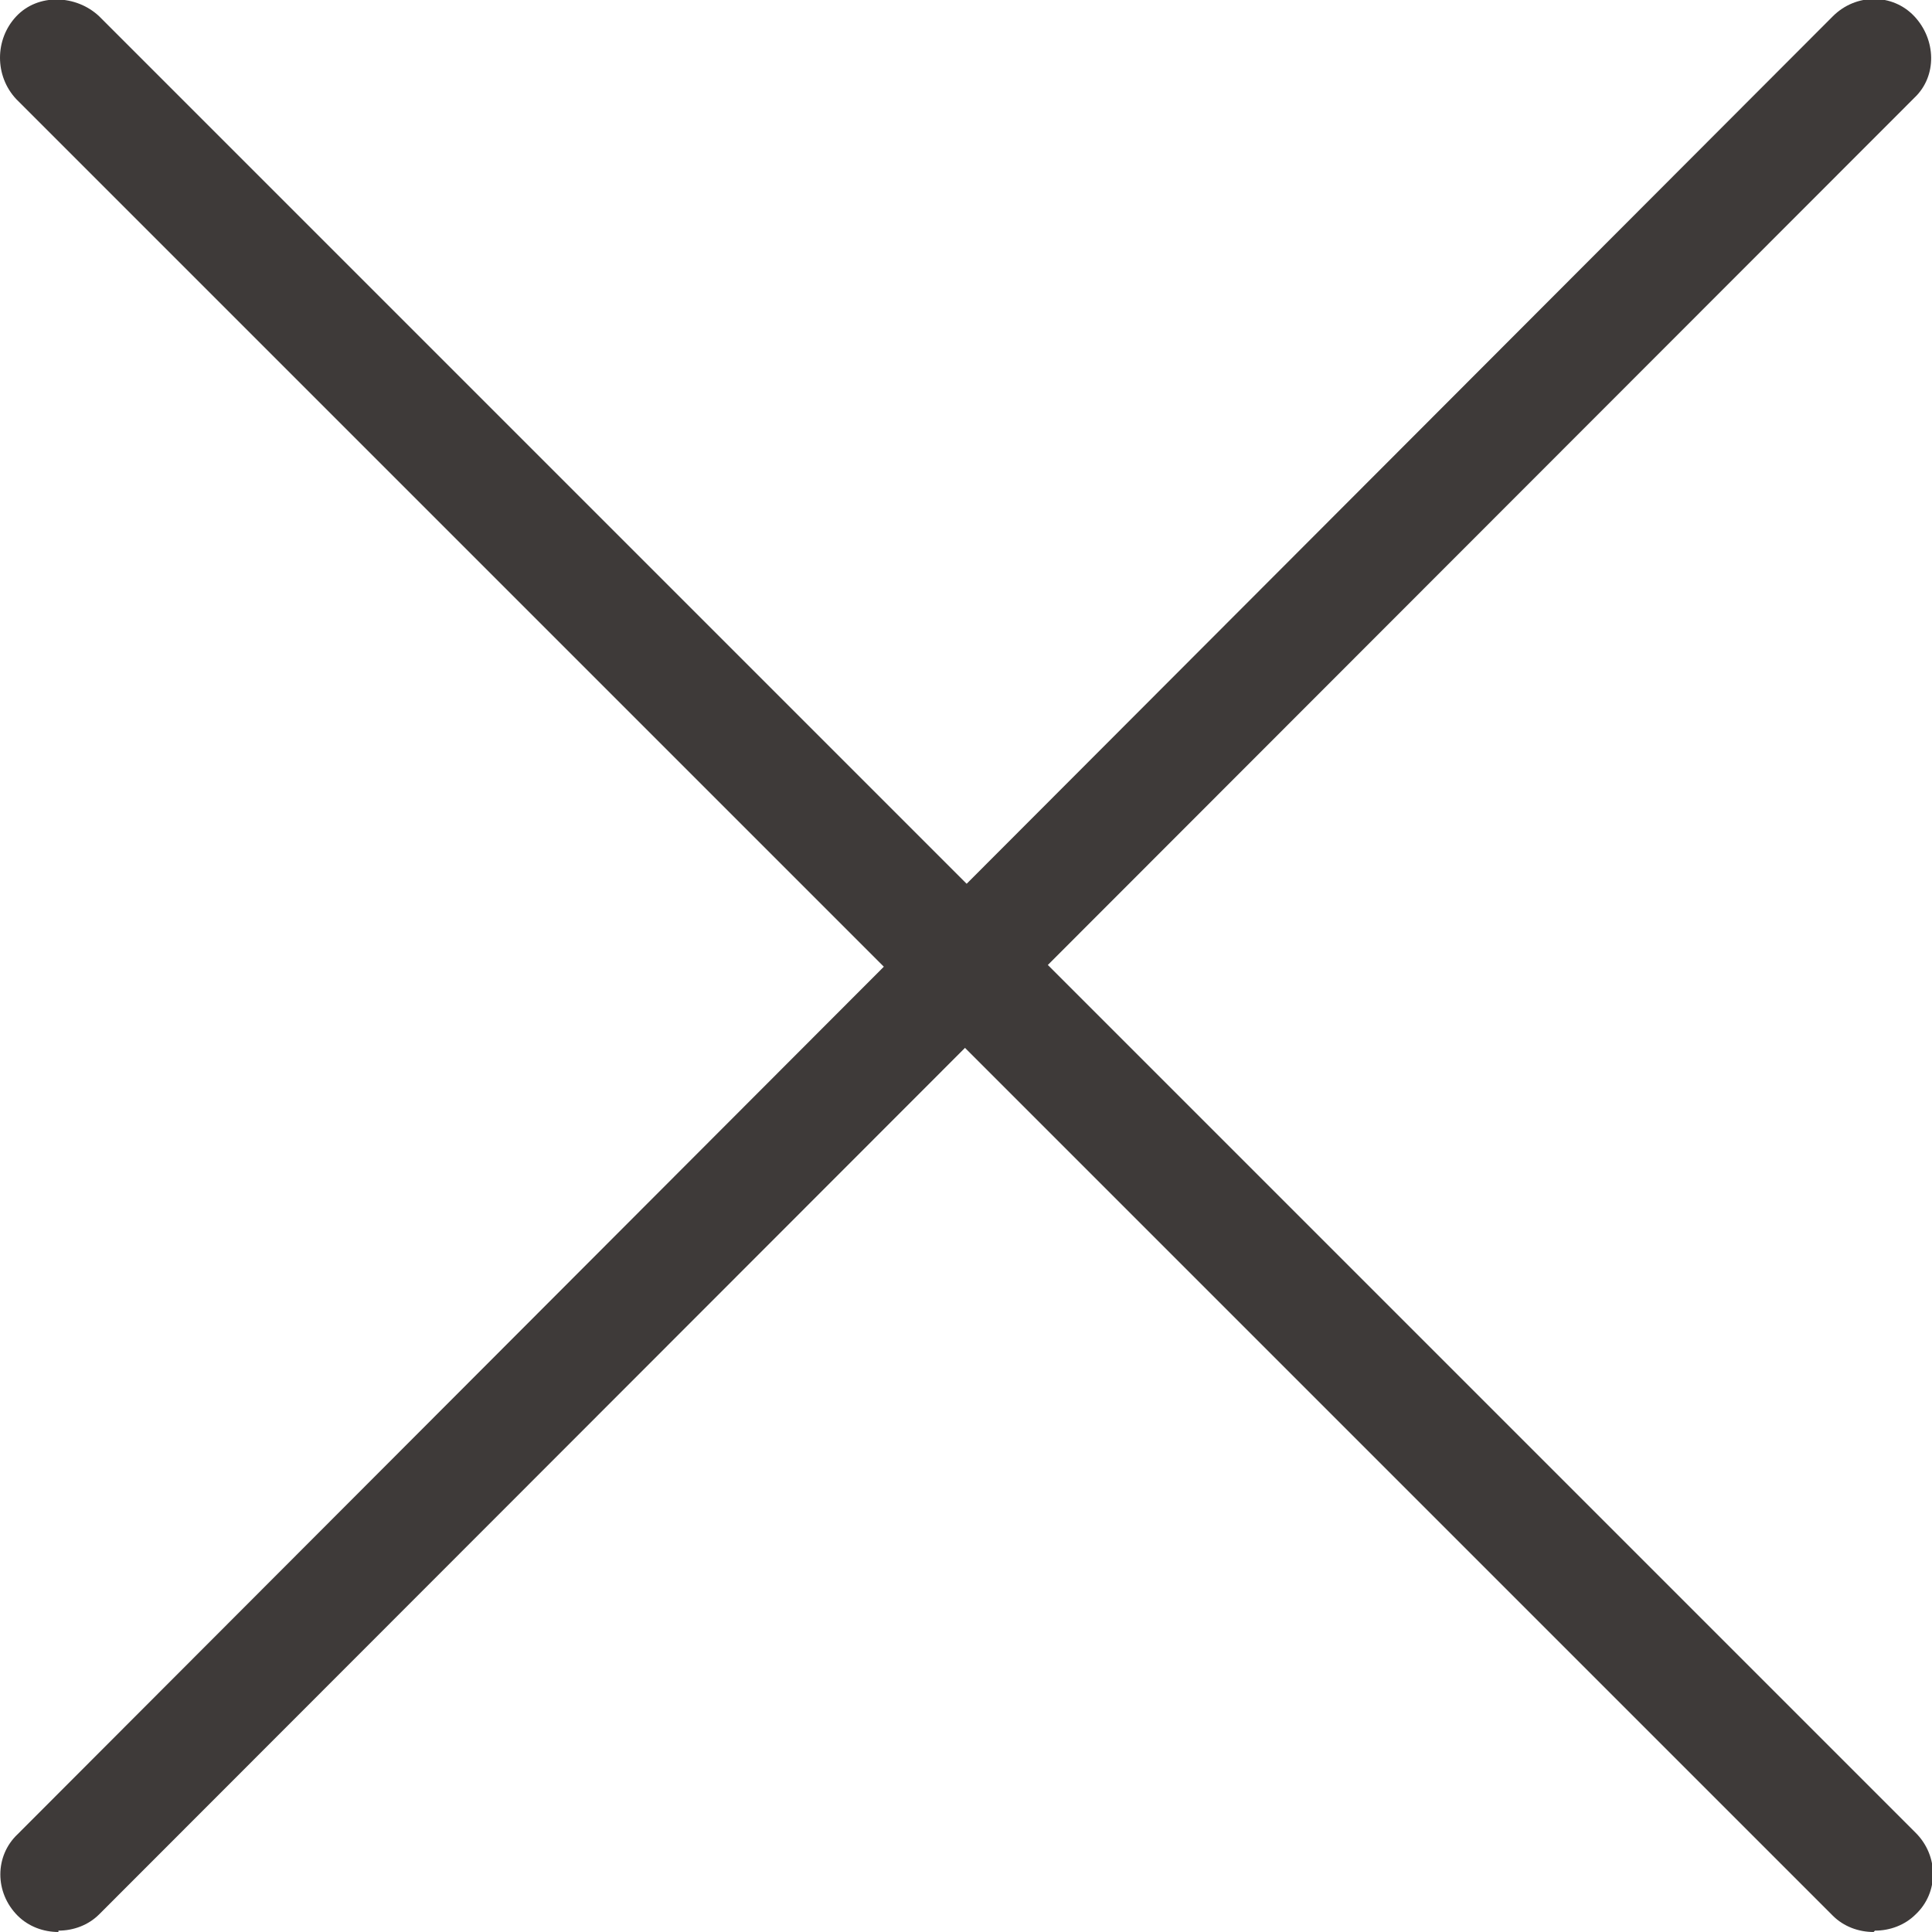
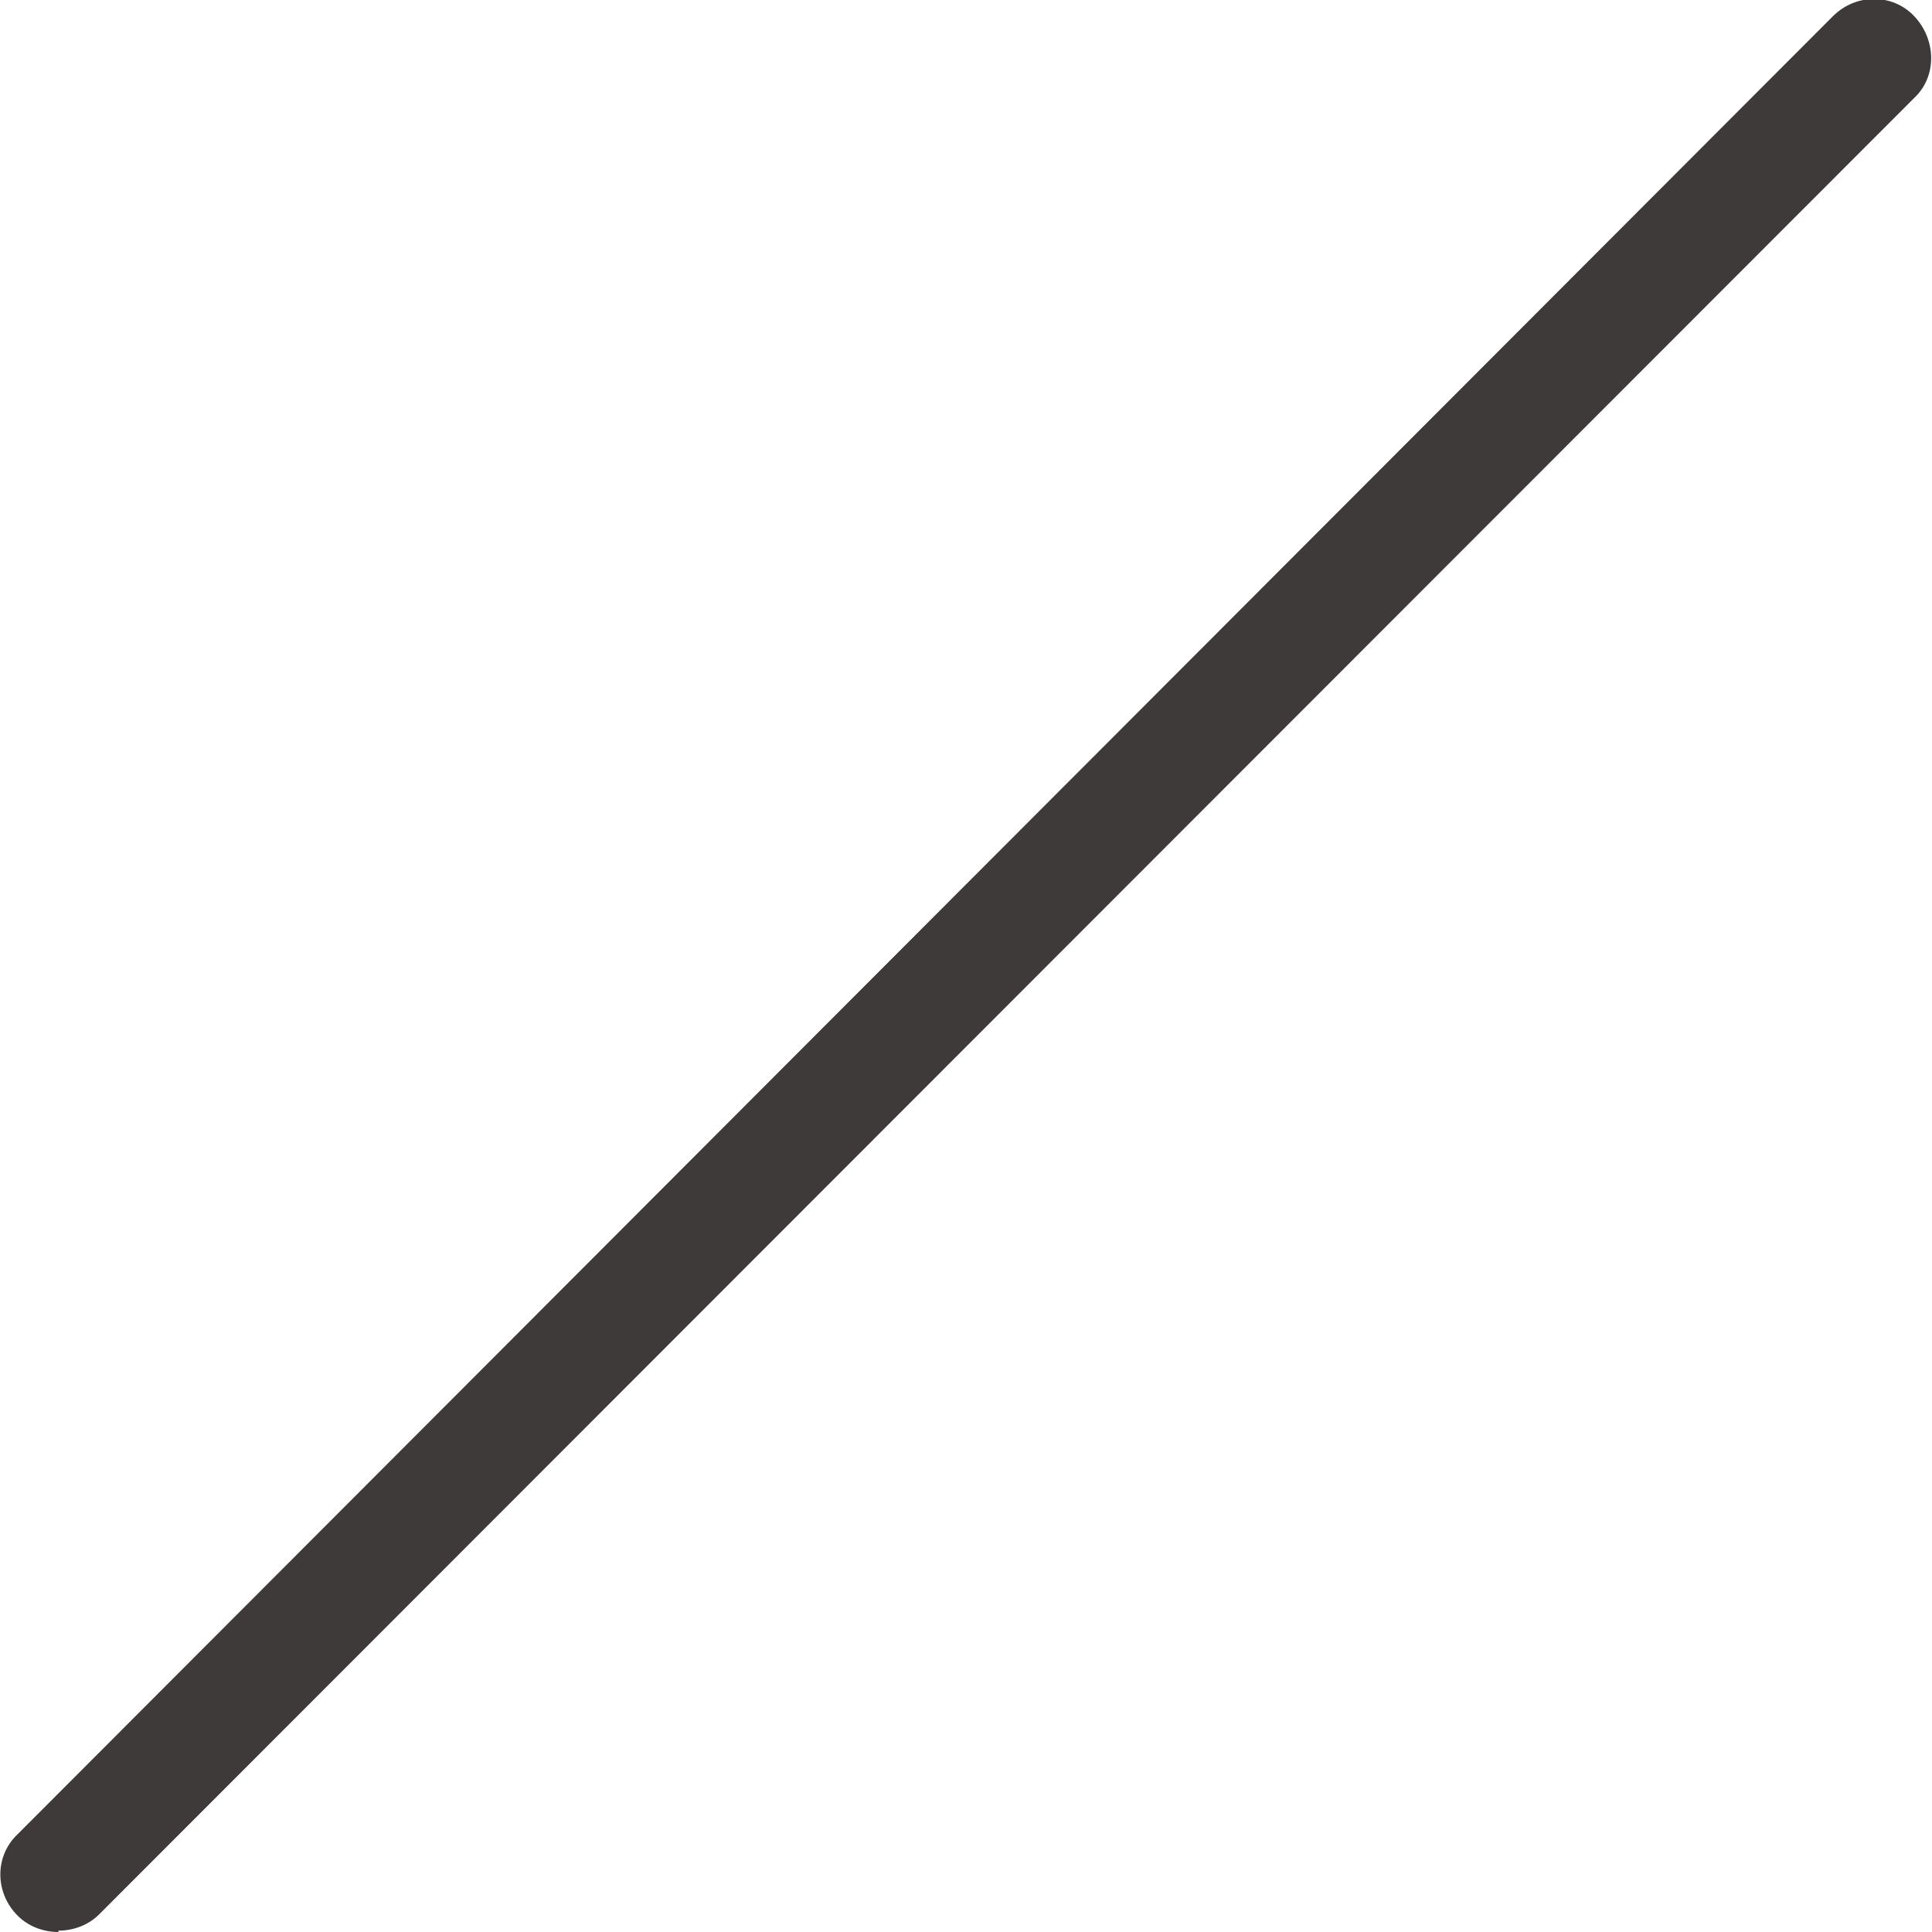
<svg xmlns="http://www.w3.org/2000/svg" id="a" viewBox="0 0 14.22 14.22">
  <defs>
    <style>.b{fill:#3e3a39;}</style>
  </defs>
-   <path class="b" d="M13.79,14.22c-.11,0-.22-.04-.3-.12L.12.73C-.04.56-.04.29.12.12S.56-.04.73.12l13.37,13.37c.17.17.17.44,0,.6-.08.08-.19.12-.3.12Z" />
  <path class="b" d="M.43,14.22c-.11,0-.22-.04-.3-.12-.17-.17-.17-.44,0-.6L13.49.12c.17-.17.44-.17.6,0s.17.44,0,.6L.73,14.09c-.08.08-.19.12-.3.12Z" />
</svg>